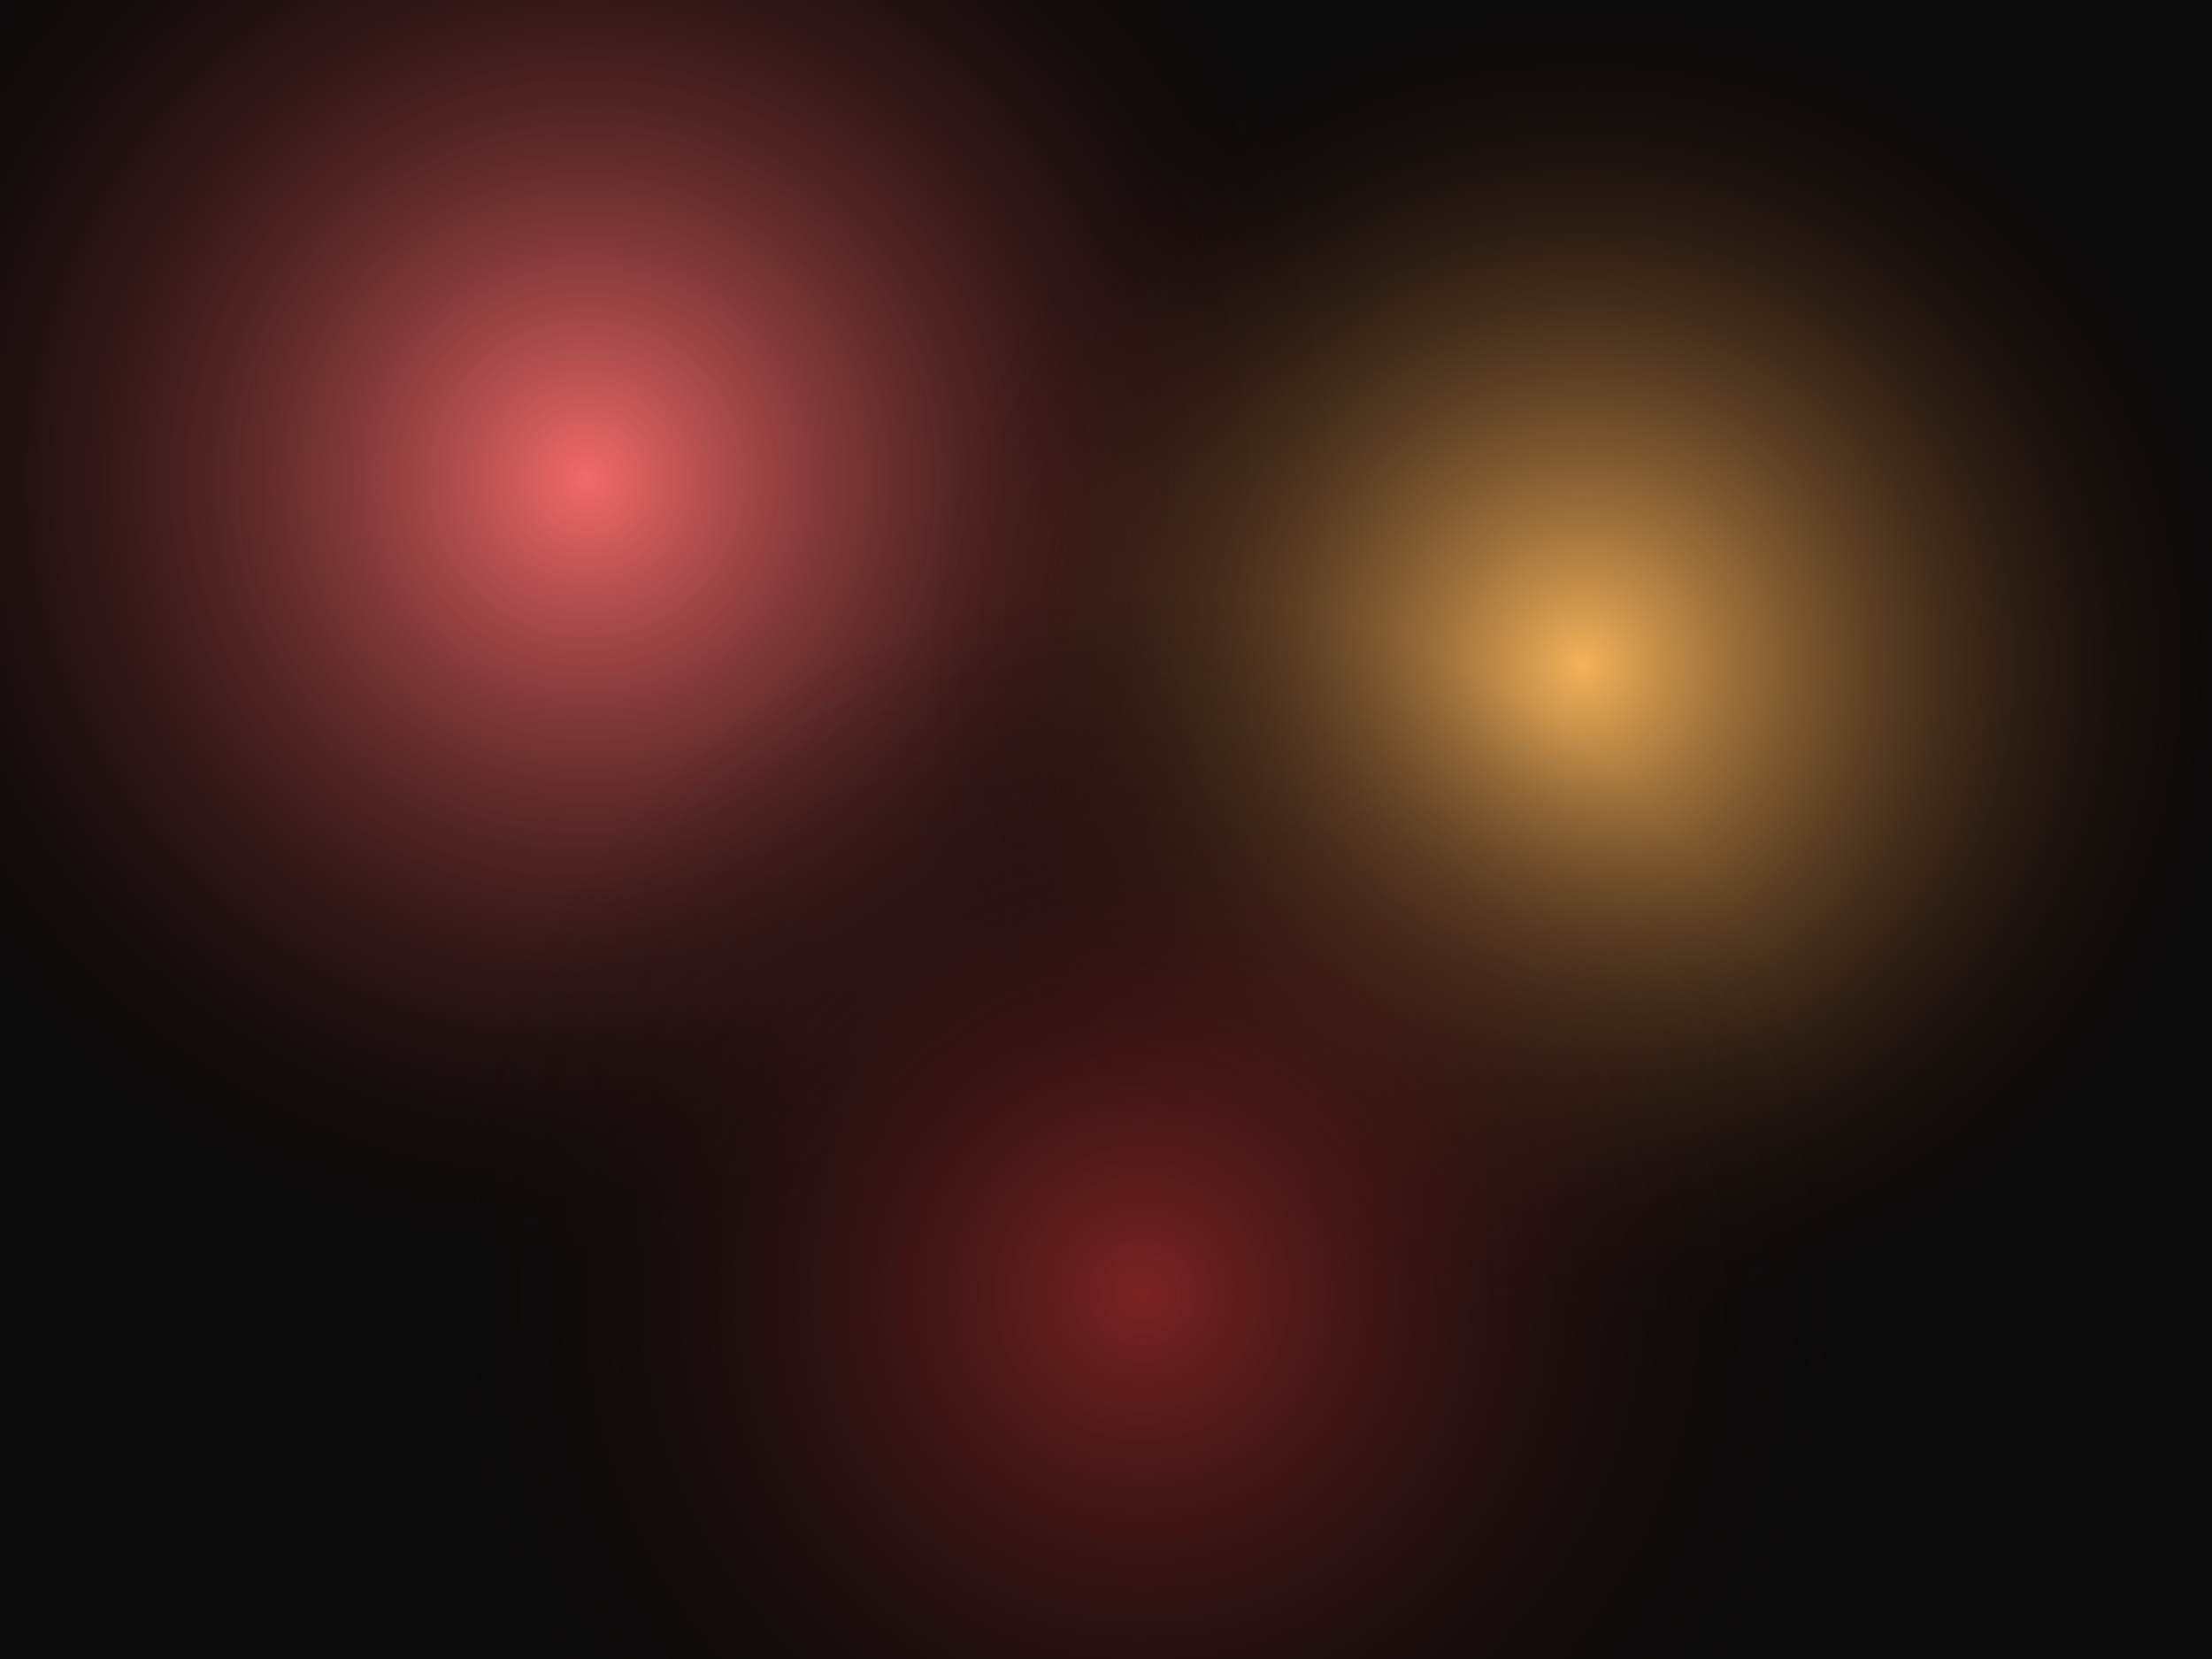
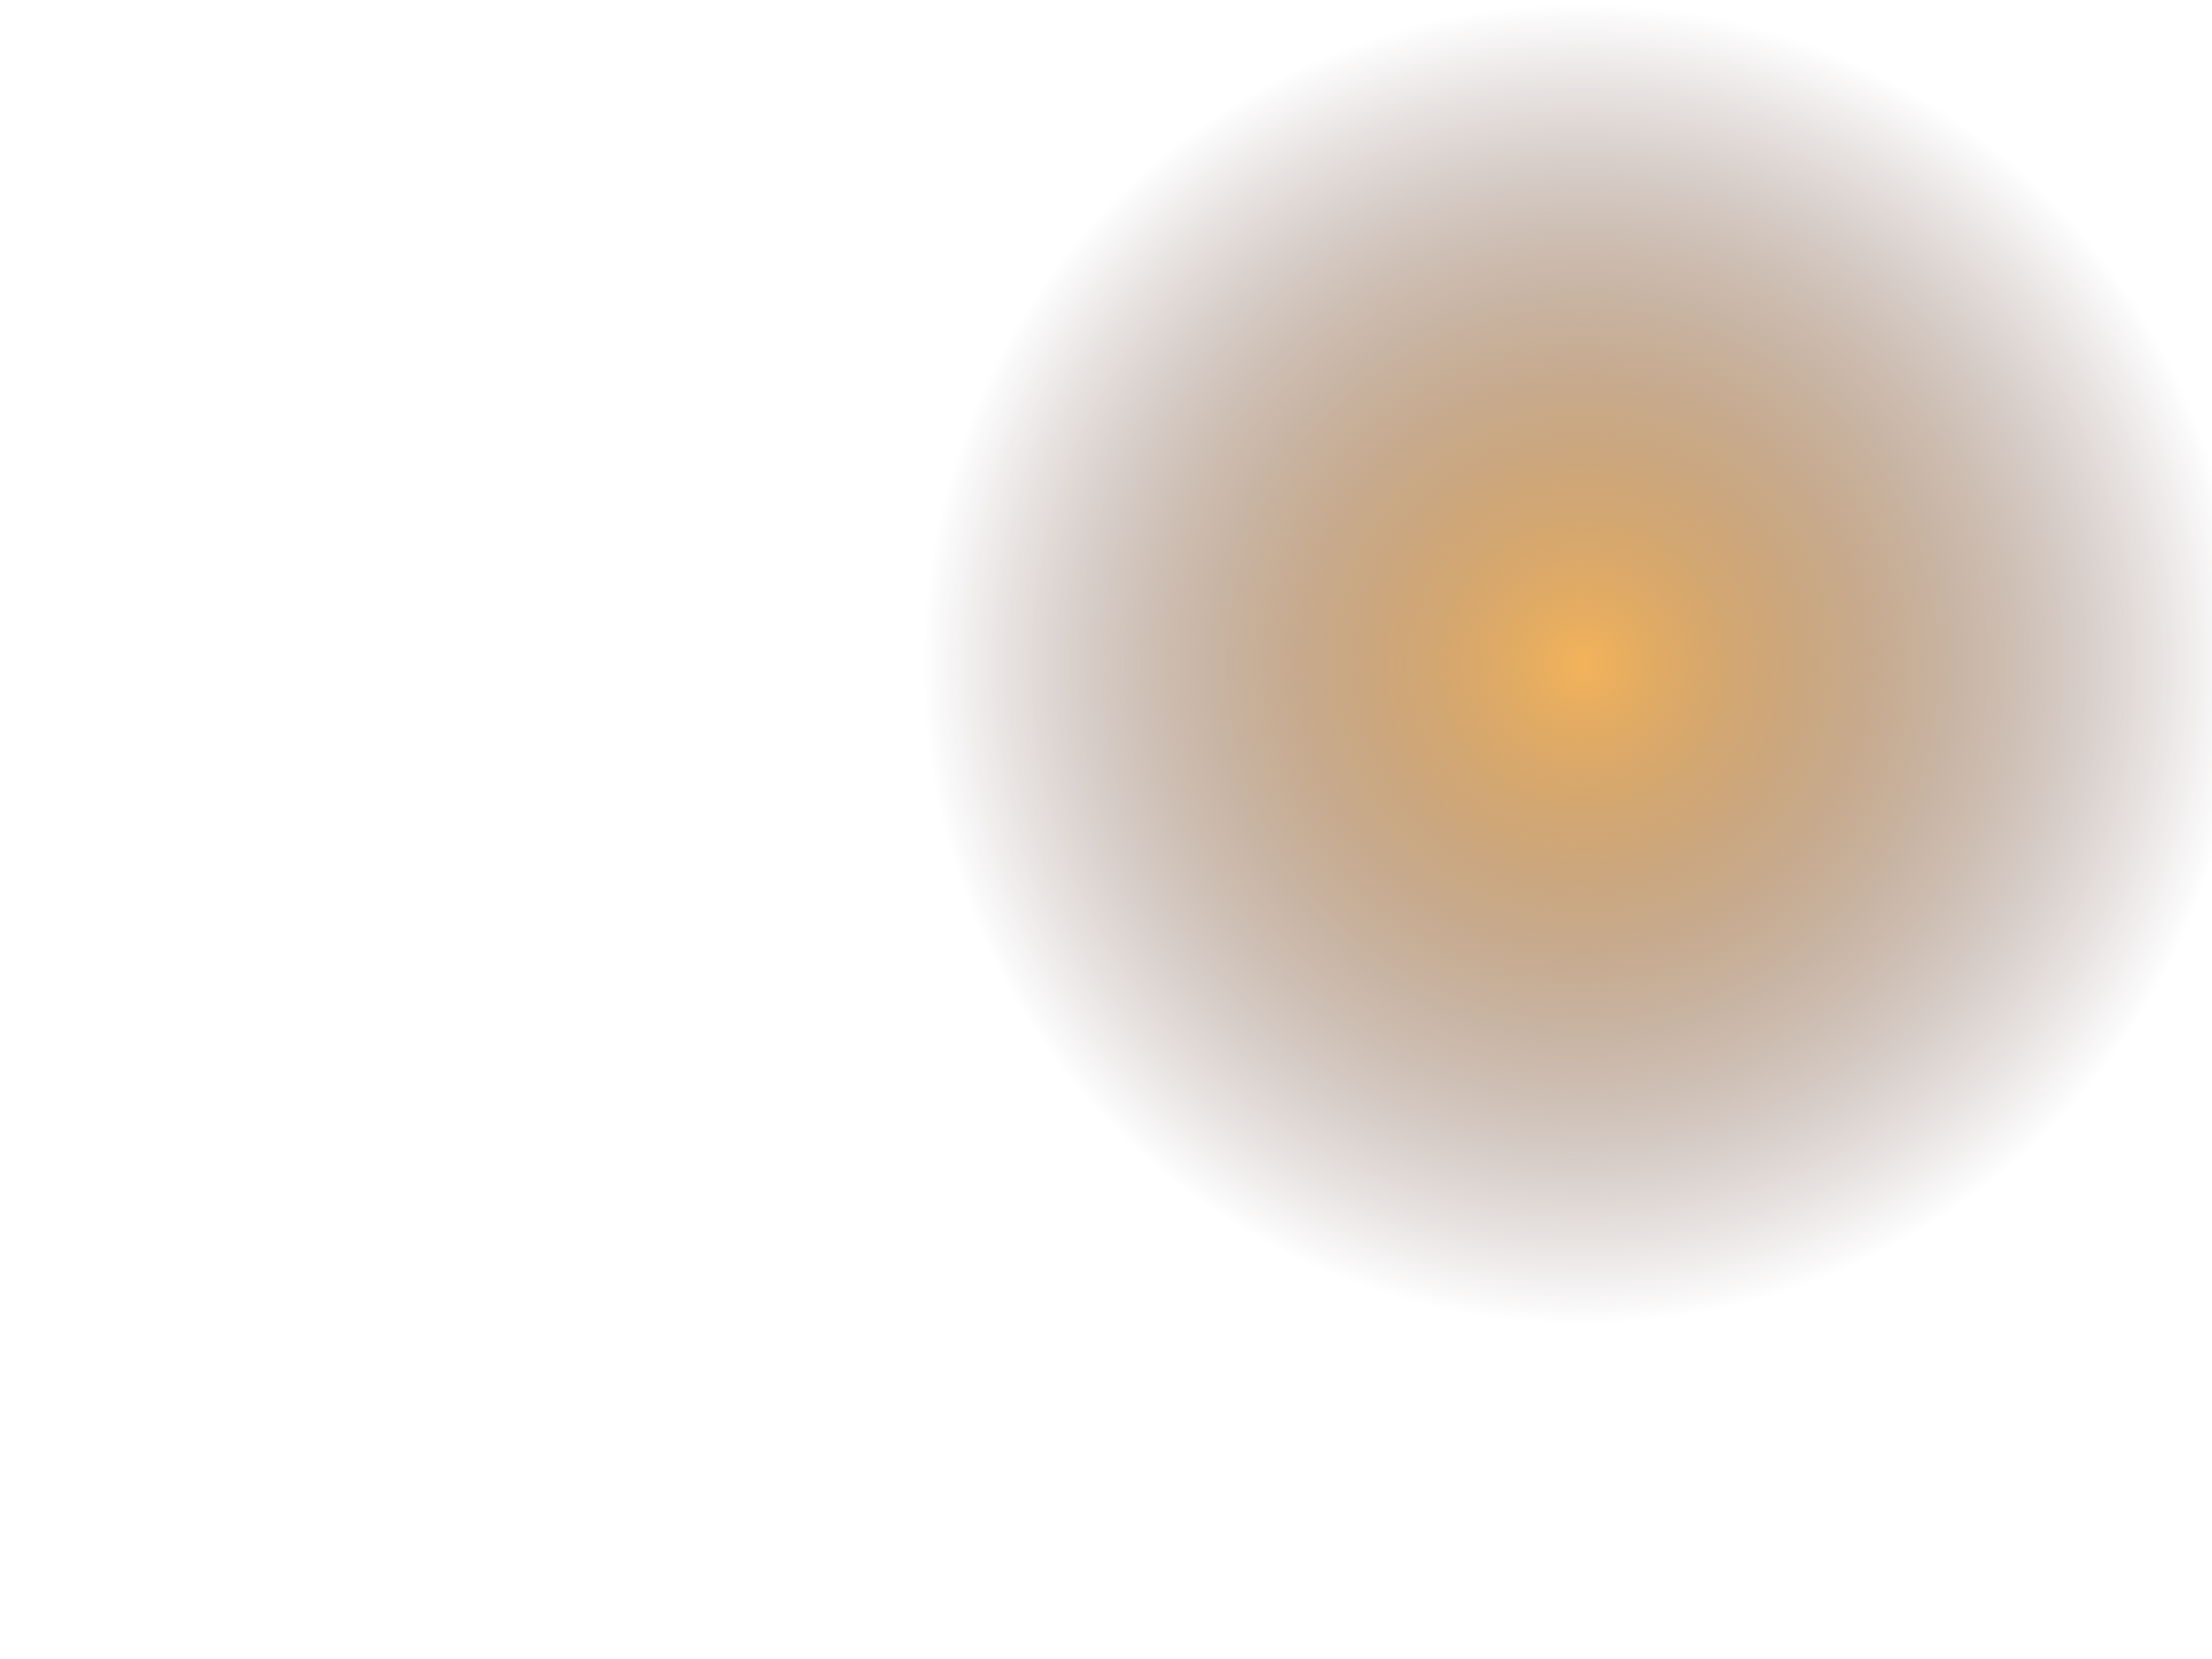
<svg xmlns="http://www.w3.org/2000/svg" width="1200" height="900" viewBox="0 0 1200 900" fill="none">
  <defs>
    <radialGradient id="g1" cx="0" cy="0" r="1" gradientUnits="userSpaceOnUse" gradientTransform="translate(320 260) rotate(50) scale(420)">
      <stop offset="0" stop-color="#f26a6a" />
      <stop offset="1" stop-color="#2c0b0b" stop-opacity="0" />
    </radialGradient>
    <radialGradient id="g2" cx="0" cy="0" r="1" gradientUnits="userSpaceOnUse" gradientTransform="translate(860 360) rotate(60) scale(360)">
      <stop offset="0" stop-color="#f3b35a" />
      <stop offset="1" stop-color="#2c0b0b" stop-opacity="0" />
    </radialGradient>
    <radialGradient id="g3" cx="0" cy="0" r="1" gradientUnits="userSpaceOnUse" gradientTransform="translate(620 700) rotate(40) scale(380)">
      <stop offset="0" stop-color="#7b2323" />
      <stop offset="1" stop-color="#0d0a0a" stop-opacity="0" />
    </radialGradient>
  </defs>
-   <rect width="1200" height="900" fill="#0b0a0a" />
-   <rect width="1200" height="900" fill="url(#g1)" />
  <rect width="1200" height="900" fill="url(#g2)" />
-   <rect width="1200" height="900" fill="url(#g3)" />
</svg>